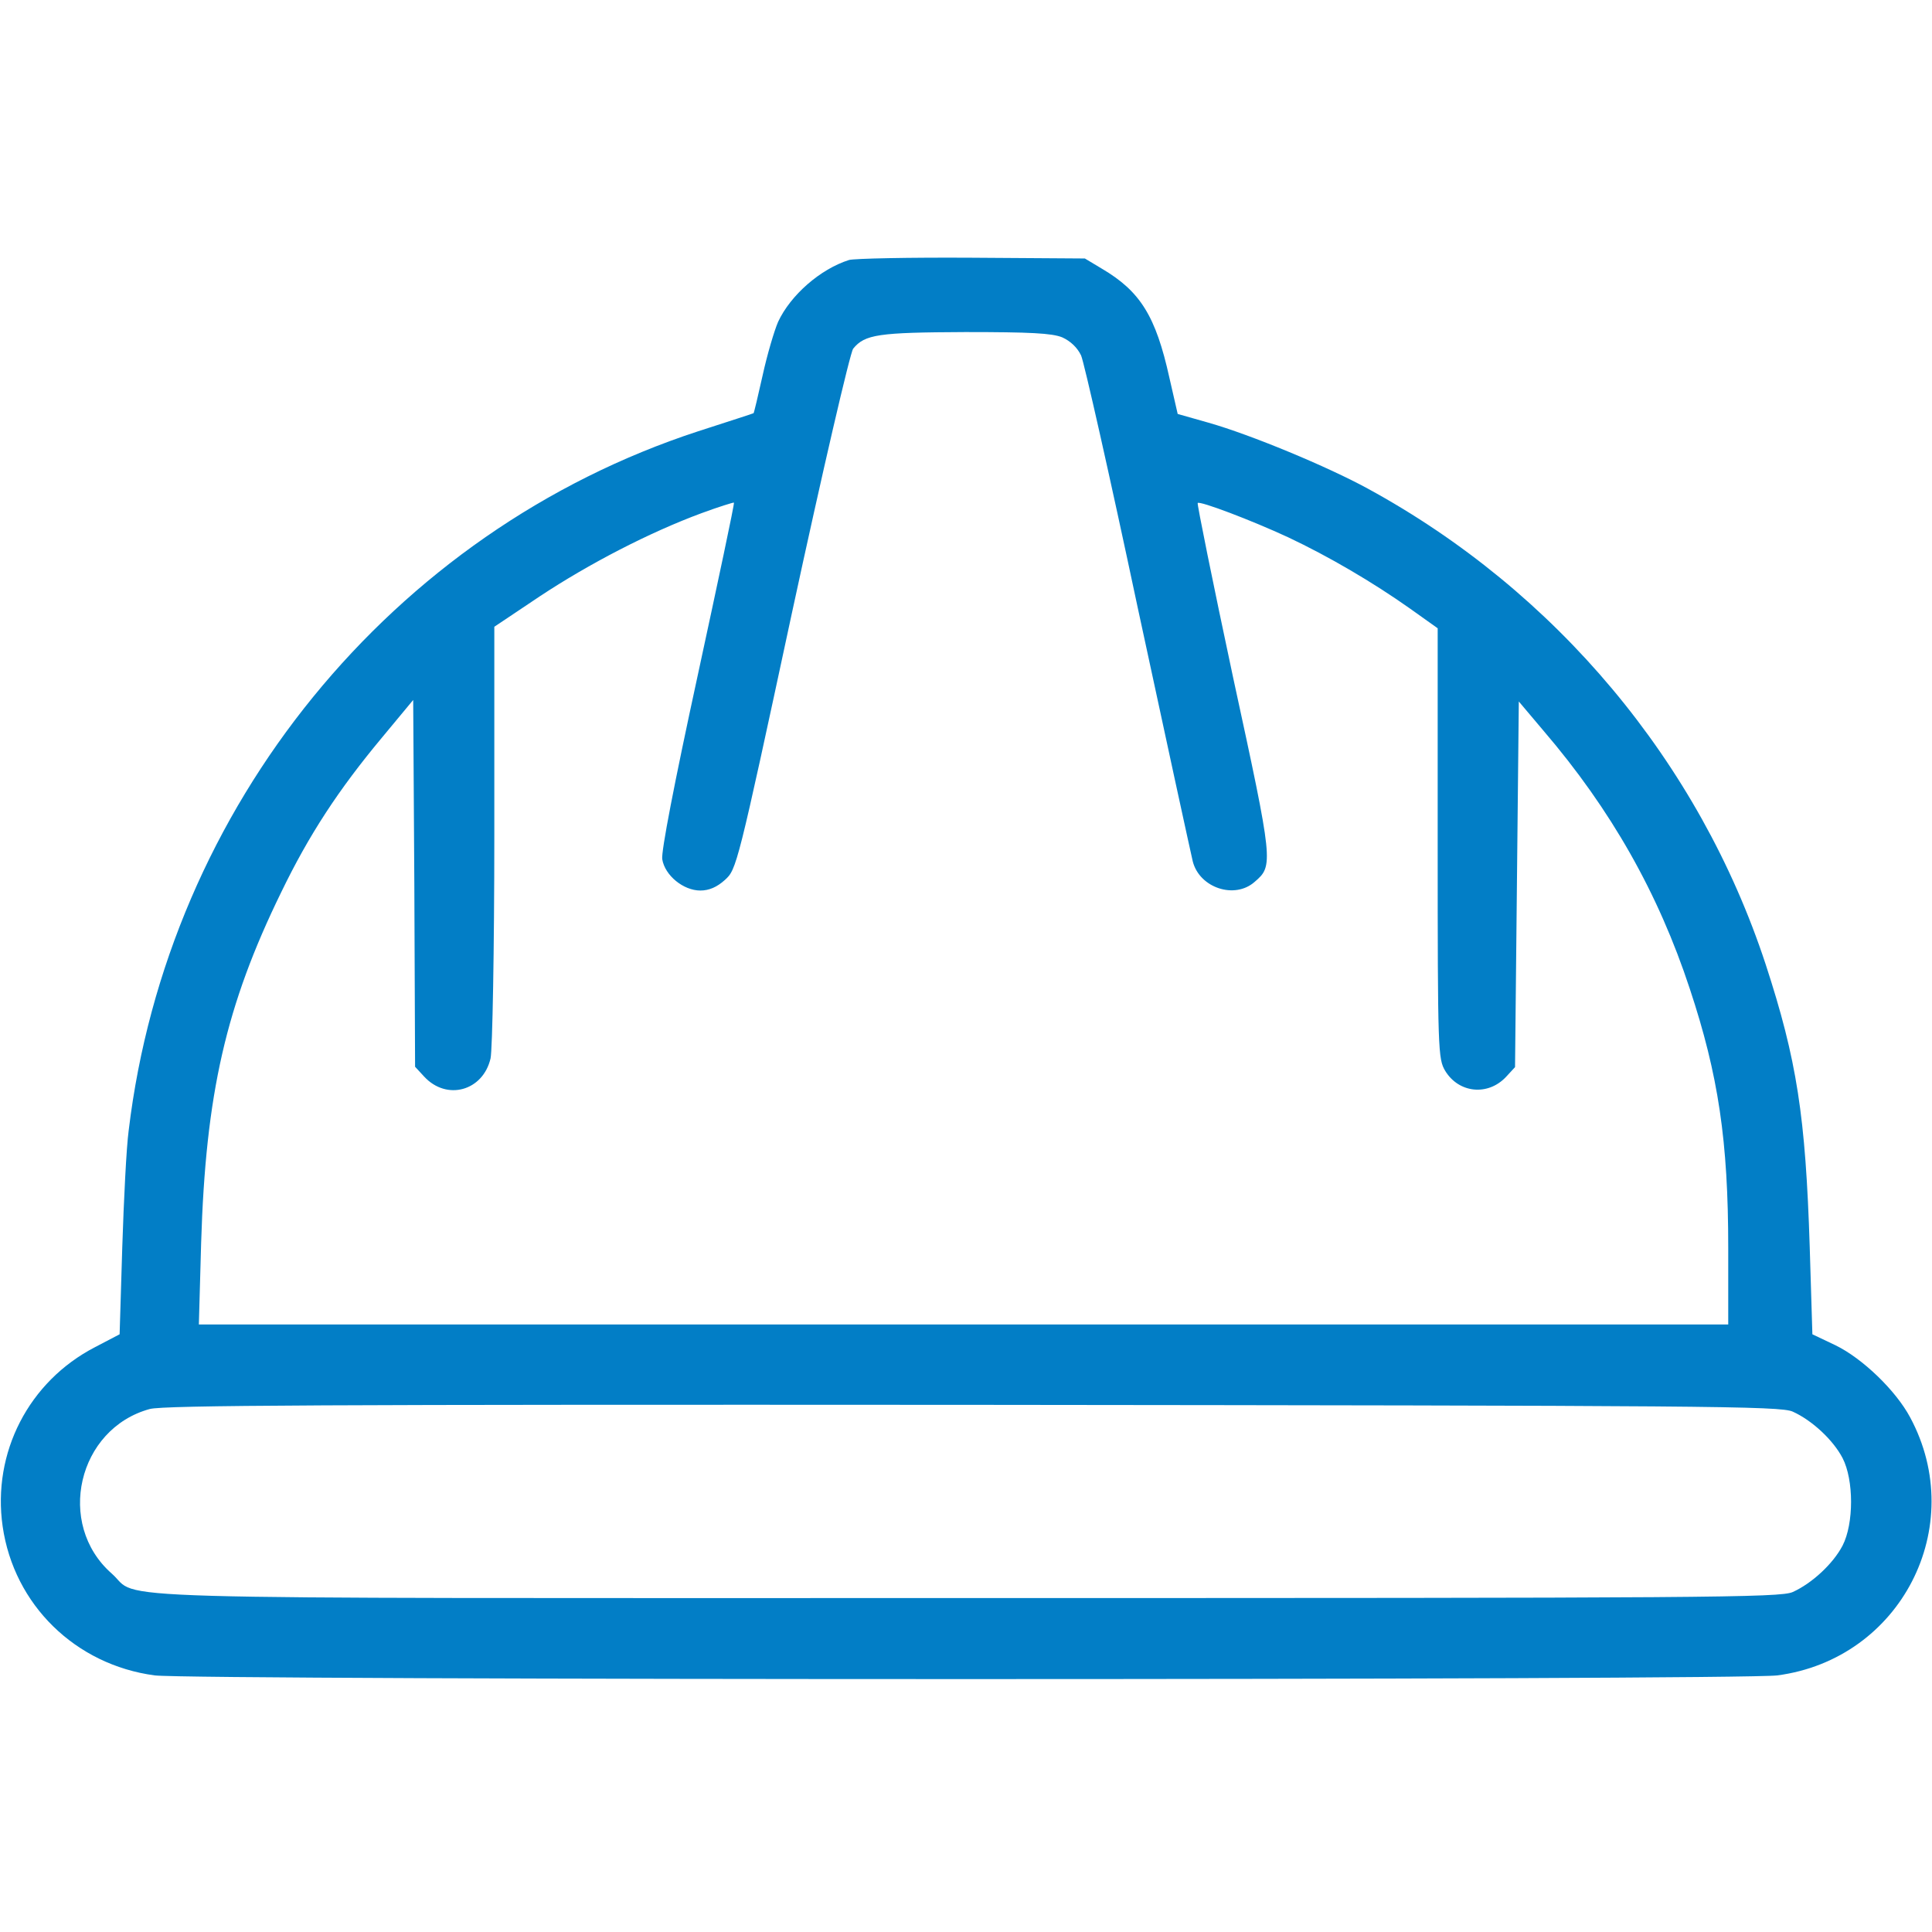
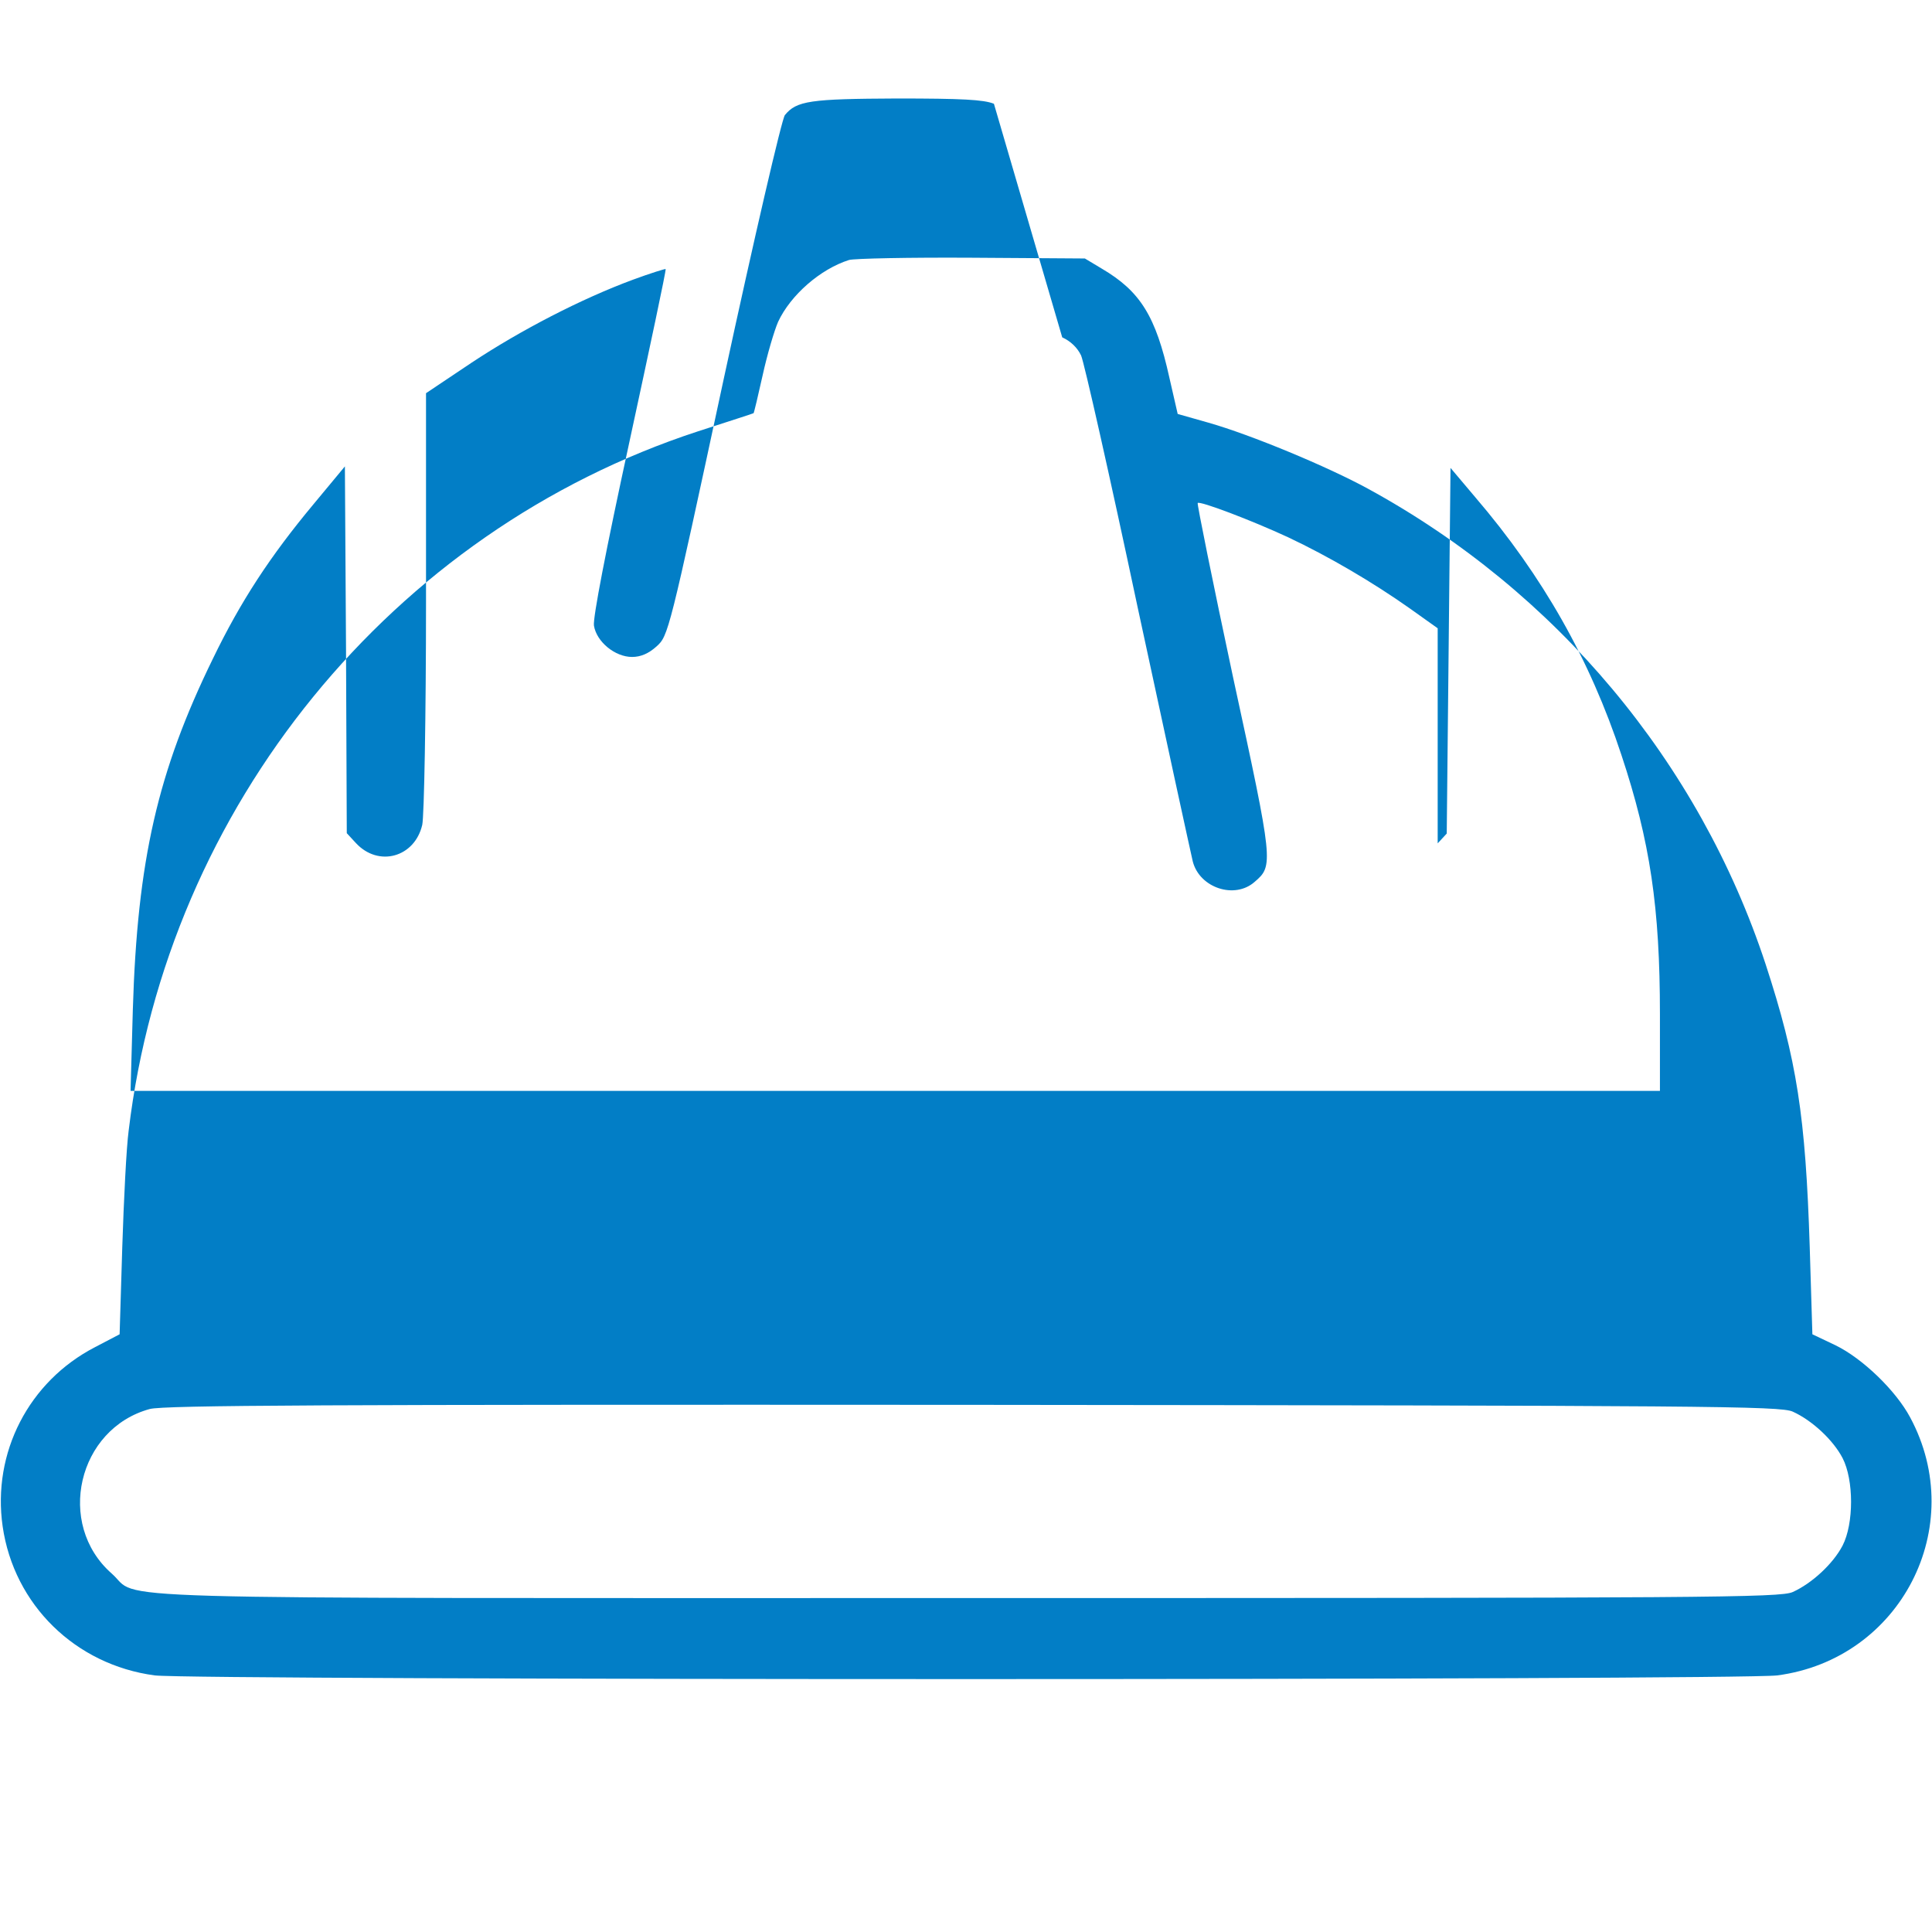
<svg xmlns="http://www.w3.org/2000/svg" version="1.0" width="512pt" height="512pt" viewBox="0 0 512 512" preserveAspectRatio="xMidYMid meet">
  <g transform="translate(0,512) scale(0.1,-0.1)" fill="#027ec6" stroke="none">
-     <path d="M2250 4431 c-76 -24 -155 -93 -188 -164 -10 -23 -29 -87 -41 -142 -12 -54 -23 -100 -24 -100 -1 -1 -67 -22 -147 -48 -811 -265 -1406 -994 -1509 -1853 -6 -44 -13 -184 -17 -310 l-7 -230 -65 -34 c-176 -91 -273 -280 -245 -475 30 -208 193 -367 403 -395 102 -13 4198 -13 4300 0 327 43 508 394 352 684 -38 71 -126 156 -198 191 l-61 29 -7 230 c-11 348 -34 497 -117 751 -176 535 -555 988 -1054 1260 -106 58 -310 143 -423 175 l-81 23 -22 96 c-36 163 -77 229 -179 289 l-45 27 -300 2 c-165 1 -311 -2 -325 -6z m565 -205 c22 -10 40 -27 50 -48 8 -18 76 -319 150 -668 75 -349 141 -652 146 -673 18 -70 111 -101 164 -54 50 43 50 48 -57 541 -54 253 -96 461 -94 463 6 6 143 -46 240 -91 108 -51 224 -119 323 -189 l73 -52 0 -570 c0 -552 1 -571 20 -603 36 -59 113 -67 161 -16 l24 26 5 484 5 485 65 -77 c180 -210 305 -432 388 -684 76 -229 102 -404 102 -687 l0 -203 -2027 0 -2026 0 6 215 c12 397 66 631 212 930 74 153 152 272 267 410 l83 100 3 -486 2 -486 24 -26 c60 -65 156 -38 176 48 5 22 10 288 10 592 l0 552 121 81 c130 86 290 169 428 220 46 17 85 29 86 28 2 -2 -42 -208 -96 -458 -63 -290 -97 -467 -94 -487 7 -43 56 -83 101 -83 23 0 44 9 65 28 31 28 33 34 178 709 81 375 154 689 162 699 31 38 67 43 297 44 172 0 230 -3 257 -14z m1936 -2847 c51 -23 107 -75 132 -123 30 -58 30 -174 0 -232 -25 -48 -81 -100 -132 -123 -33 -15 -223 -16 -2191 -16 -2391 0 -2183 -6 -2264 65 -149 131 -90 384 101 436 39 10 464 12 2183 11 1947 -2 2138 -3 2171 -18z" fill="#027ec6" />
+     <path d="M2250 4431 c-76 -24 -155 -93 -188 -164 -10 -23 -29 -87 -41 -142 -12 -54 -23 -100 -24 -100 -1 -1 -67 -22 -147 -48 -811 -265 -1406 -994 -1509 -1853 -6 -44 -13 -184 -17 -310 l-7 -230 -65 -34 c-176 -91 -273 -280 -245 -475 30 -208 193 -367 403 -395 102 -13 4198 -13 4300 0 327 43 508 394 352 684 -38 71 -126 156 -198 191 l-61 29 -7 230 c-11 348 -34 497 -117 751 -176 535 -555 988 -1054 1260 -106 58 -310 143 -423 175 l-81 23 -22 96 c-36 163 -77 229 -179 289 l-45 27 -300 2 c-165 1 -311 -2 -325 -6z m565 -205 c22 -10 40 -27 50 -48 8 -18 76 -319 150 -668 75 -349 141 -652 146 -673 18 -70 111 -101 164 -54 50 43 50 48 -57 541 -54 253 -96 461 -94 463 6 6 143 -46 240 -91 108 -51 224 -119 323 -189 l73 -52 0 -570 l24 26 5 484 5 485 65 -77 c180 -210 305 -432 388 -684 76 -229 102 -404 102 -687 l0 -203 -2027 0 -2026 0 6 215 c12 397 66 631 212 930 74 153 152 272 267 410 l83 100 3 -486 2 -486 24 -26 c60 -65 156 -38 176 48 5 22 10 288 10 592 l0 552 121 81 c130 86 290 169 428 220 46 17 85 29 86 28 2 -2 -42 -208 -96 -458 -63 -290 -97 -467 -94 -487 7 -43 56 -83 101 -83 23 0 44 9 65 28 31 28 33 34 178 709 81 375 154 689 162 699 31 38 67 43 297 44 172 0 230 -3 257 -14z m1936 -2847 c51 -23 107 -75 132 -123 30 -58 30 -174 0 -232 -25 -48 -81 -100 -132 -123 -33 -15 -223 -16 -2191 -16 -2391 0 -2183 -6 -2264 65 -149 131 -90 384 101 436 39 10 464 12 2183 11 1947 -2 2138 -3 2171 -18z" fill="#027ec6" />
  </g>
</svg>